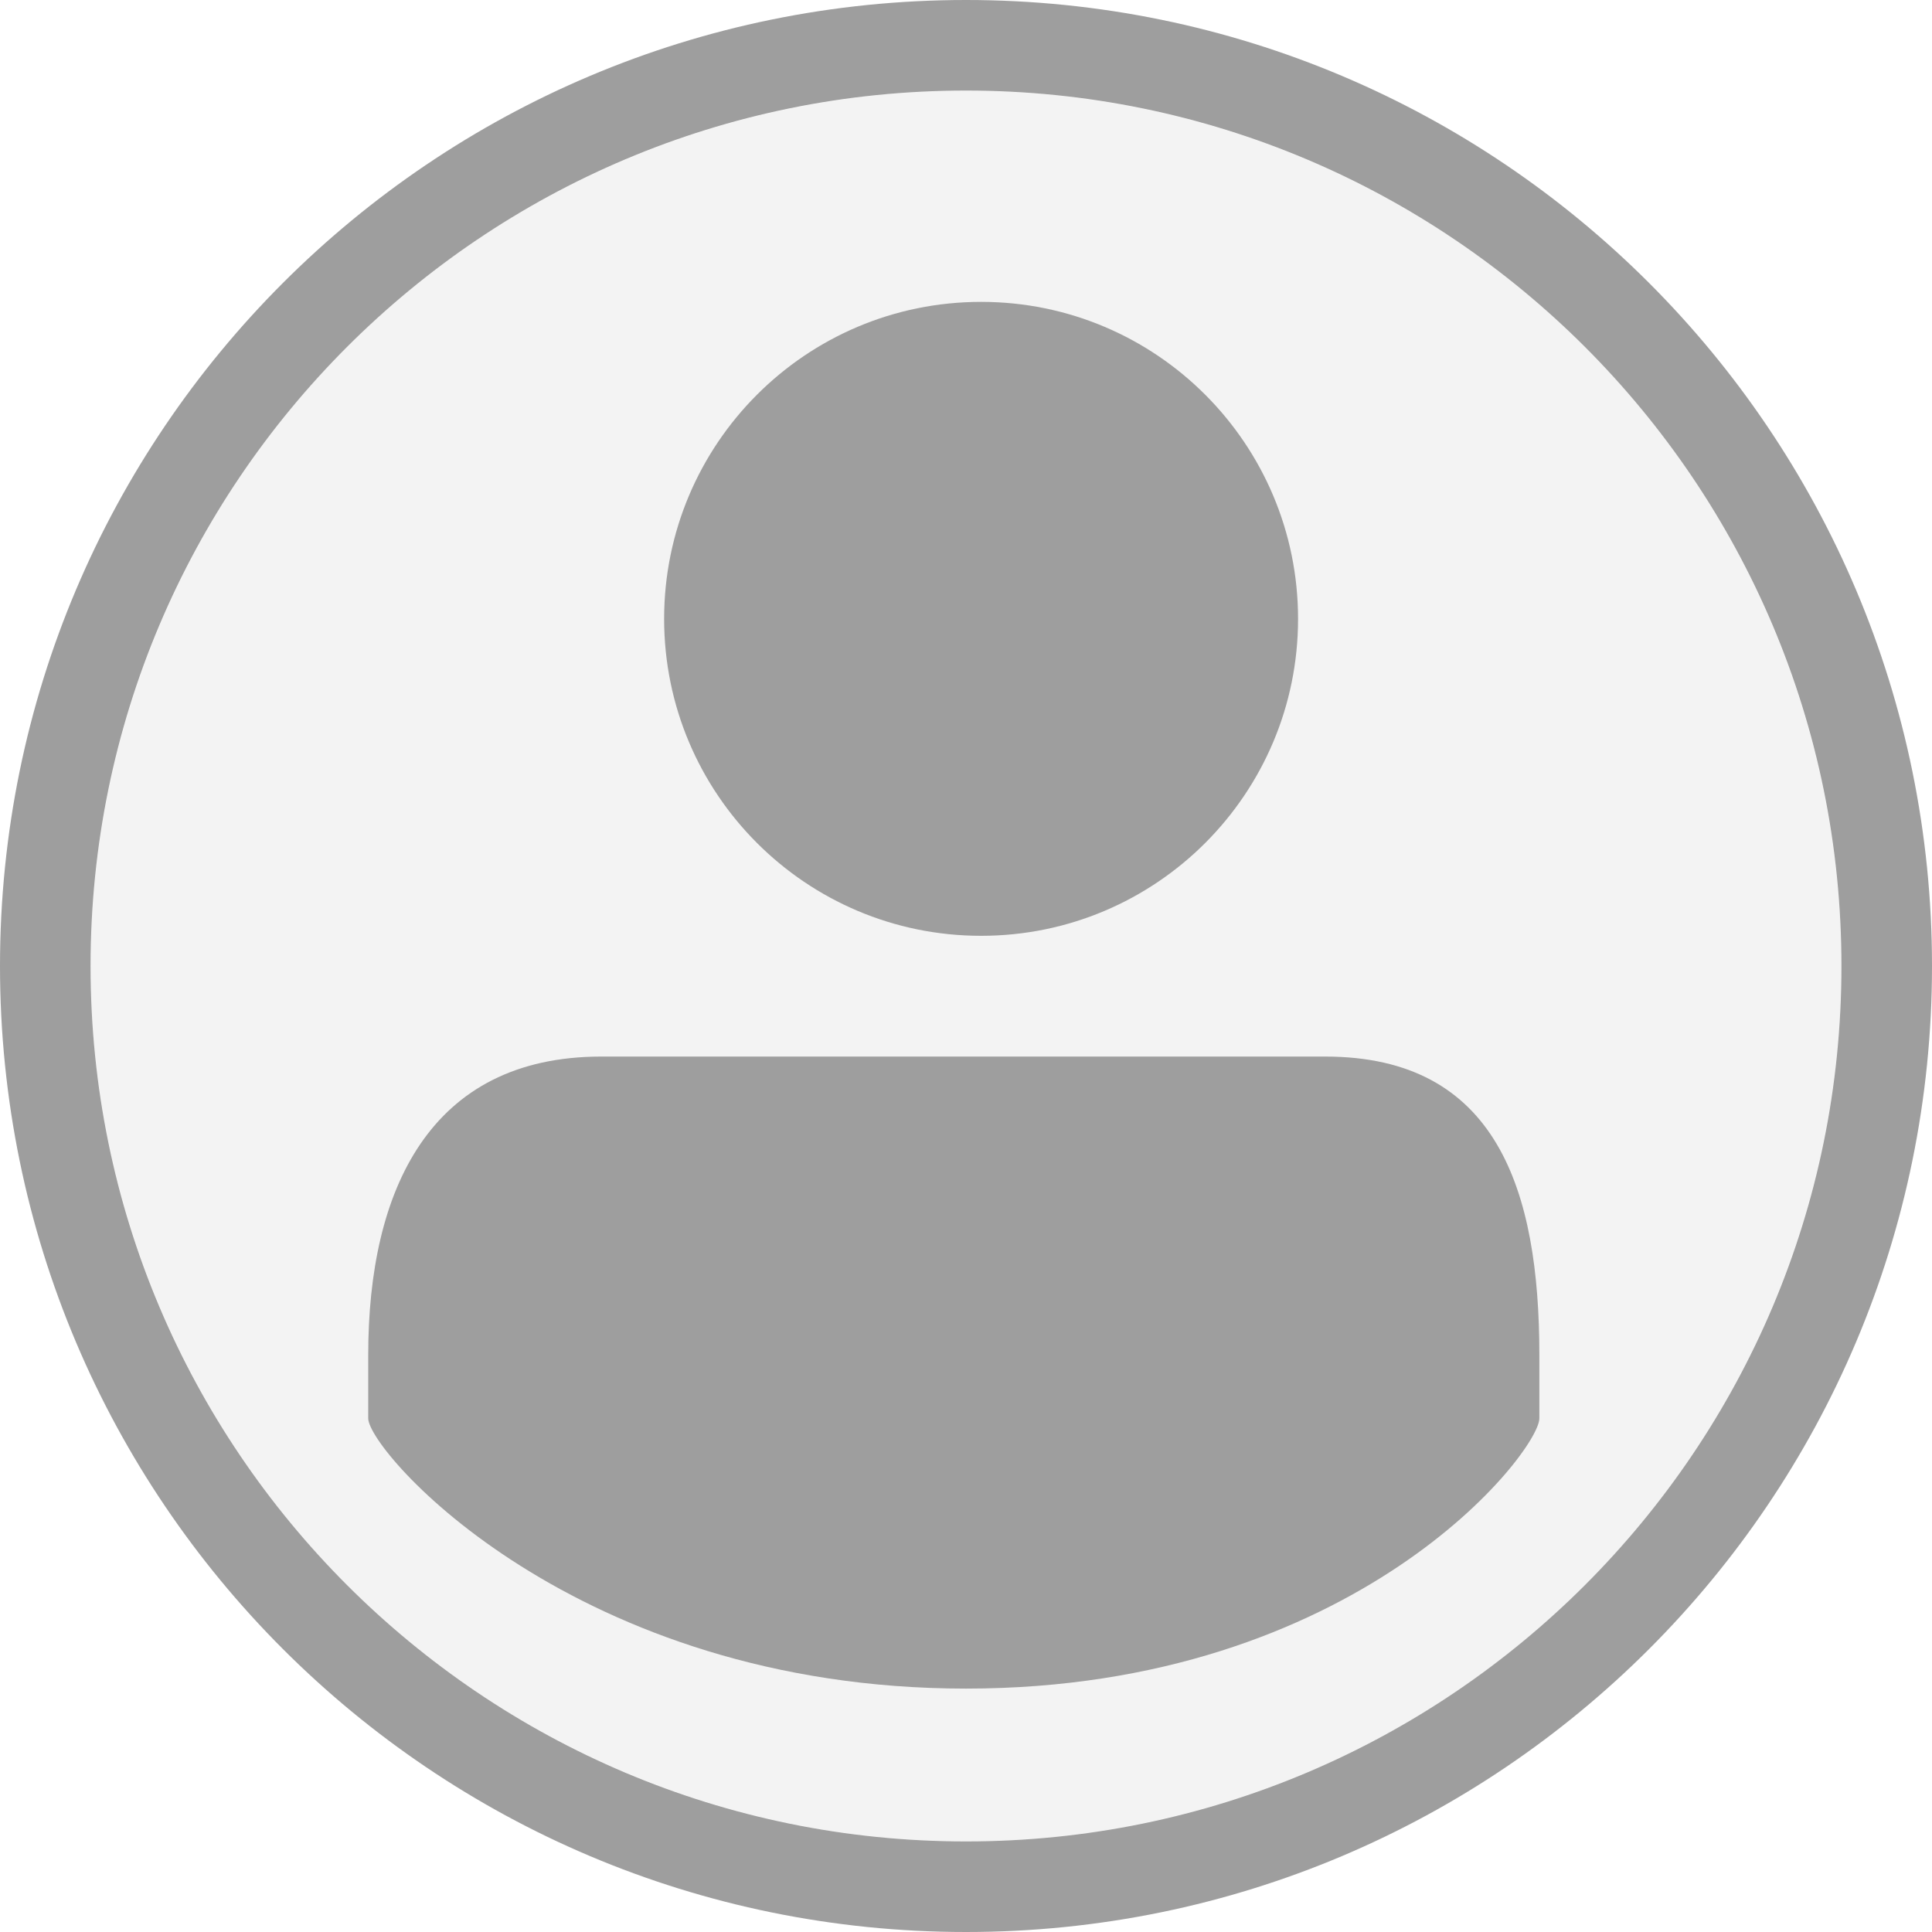
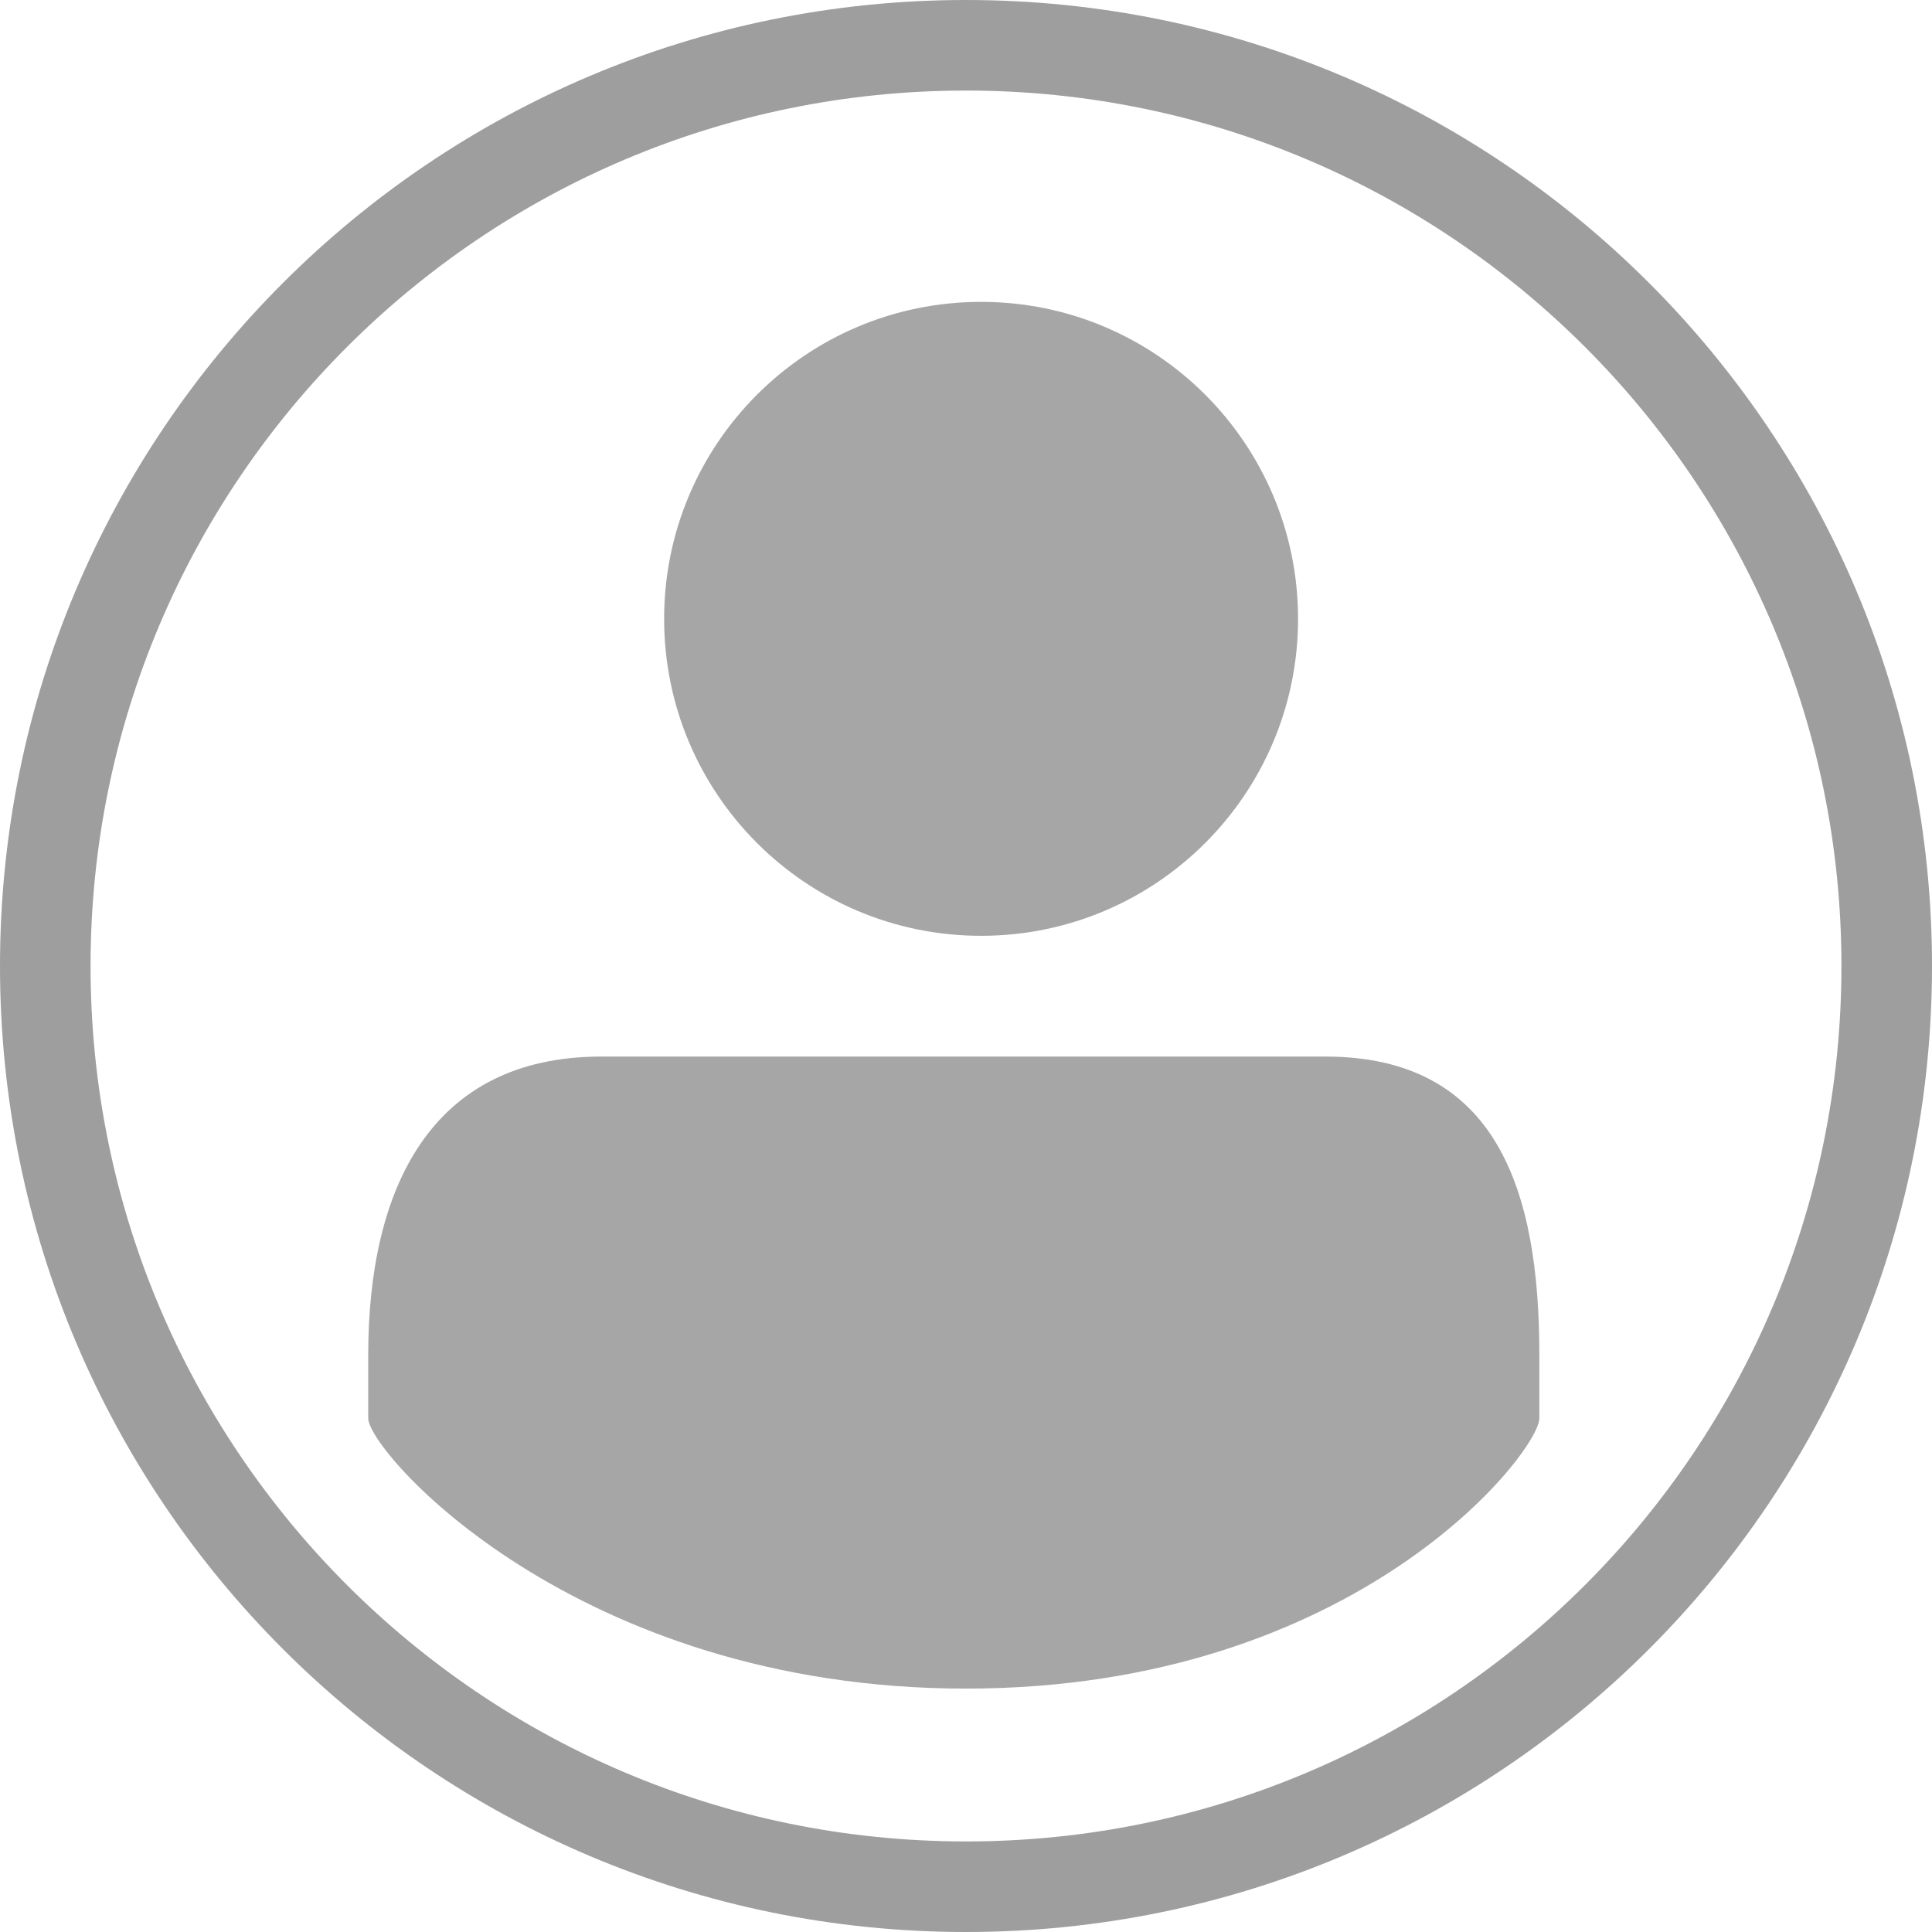
<svg xmlns="http://www.w3.org/2000/svg" xmlns:xlink="http://www.w3.org/1999/xlink" width="56px" height="56px" viewBox="0 0 56 56" version="1.1">
  <title>56050693-669B-4C97-8DBD-94266151A445</title>
  <desc>Created with sketchtool.</desc>
  <defs>
-     <circle id="path-1" cx="28" cy="28" r="25.375" />
    <path d="M28,53.375 C42.014,53.375 53.375,42.014 53.375,28 C53.375,13.986 42.014,2.625 28,2.625 C13.986,2.625 2.625,13.986 2.625,28 C2.625,42.014 13.986,53.375 28,53.375 Z M28,56 C12.536,56 0,43.464 0,28 C0,12.536 12.536,0 28,0 C43.464,0 56,12.536 56,28 C56,43.464 43.464,56 28,56 Z" id="path-3" />
  </defs>
  <g id="Onboarding-Small" stroke="none" stroke-width="1" fill="none" fill-rule="evenodd">
    <g id="Onboarding_Passo1Acessibility_Pre-Pago:Small" transform="translate(-16, -576)">
      <g id="Conteudo" transform="translate(0, 224)">
        <g id="Dados" transform="translate(0, 352)">
          <g id="Illustration/Light/AvatarSite" transform="translate(16, 0)">
            <g id="Avatar" stroke-width="1" fill-rule="evenodd">
              <g id="Image/Avatar/AvatarPhoto:Default">
                <mask id="mask-2" fill="white">
                  <use xlink:href="#path-1" />
                </mask>
                <use id="Bg" fill-opacity="0.05" fill="#000000" fill-rule="nonzero" xlink:href="#path-1" />
                <g id="Border">
                  <mask id="mask-4" fill="white">
                    <use xlink:href="#path-3" />
                  </mask>
                  <use fill-opacity="0.38" fill="#000000" fill-rule="nonzero" opacity="0.64" xlink:href="#path-3" />
                </g>
              </g>
            </g>
-             <path d="M38.412,30.625 C43.392,30.625 44.619,34.503 44.619,39.274 L44.619,39.274 L44.619,41.112 C44.619,42.067 39.333,48.945 28,48.945 C16.667,48.945 10.673,42.067 10.673,41.112 L10.673,41.112 L10.673,39.274 C10.673,34.503 12.45,30.625 17.43,30.625 L17.43,30.625 Z M28.438,8.75 C33.518,8.75 37.625,12.87 37.625,17.938 C37.625,23.005 33.518,27.125 28.438,27.125 C23.357,27.125 19.25,23.005 19.25,17.938 C19.25,12.87 23.357,8.75 28.438,8.75 Z" id="Combined-Shape" fill-opacity="0.35" fill="#000000" fill-rule="nonzero" />
+             <path d="M38.412,30.625 C43.392,30.625 44.619,34.503 44.619,39.274 L44.619,39.274 L44.619,41.112 C44.619,42.067 39.333,48.945 28,48.945 C16.667,48.945 10.673,42.067 10.673,41.112 L10.673,41.112 L10.673,39.274 C10.673,34.503 12.45,30.625 17.43,30.625 L17.43,30.625 M28.438,8.75 C33.518,8.75 37.625,12.87 37.625,17.938 C37.625,23.005 33.518,27.125 28.438,27.125 C23.357,27.125 19.25,23.005 19.25,17.938 C19.25,12.87 23.357,8.75 28.438,8.75 Z" id="Combined-Shape" fill-opacity="0.35" fill="#000000" fill-rule="nonzero" />
          </g>
        </g>
      </g>
    </g>
  </g>
</svg>